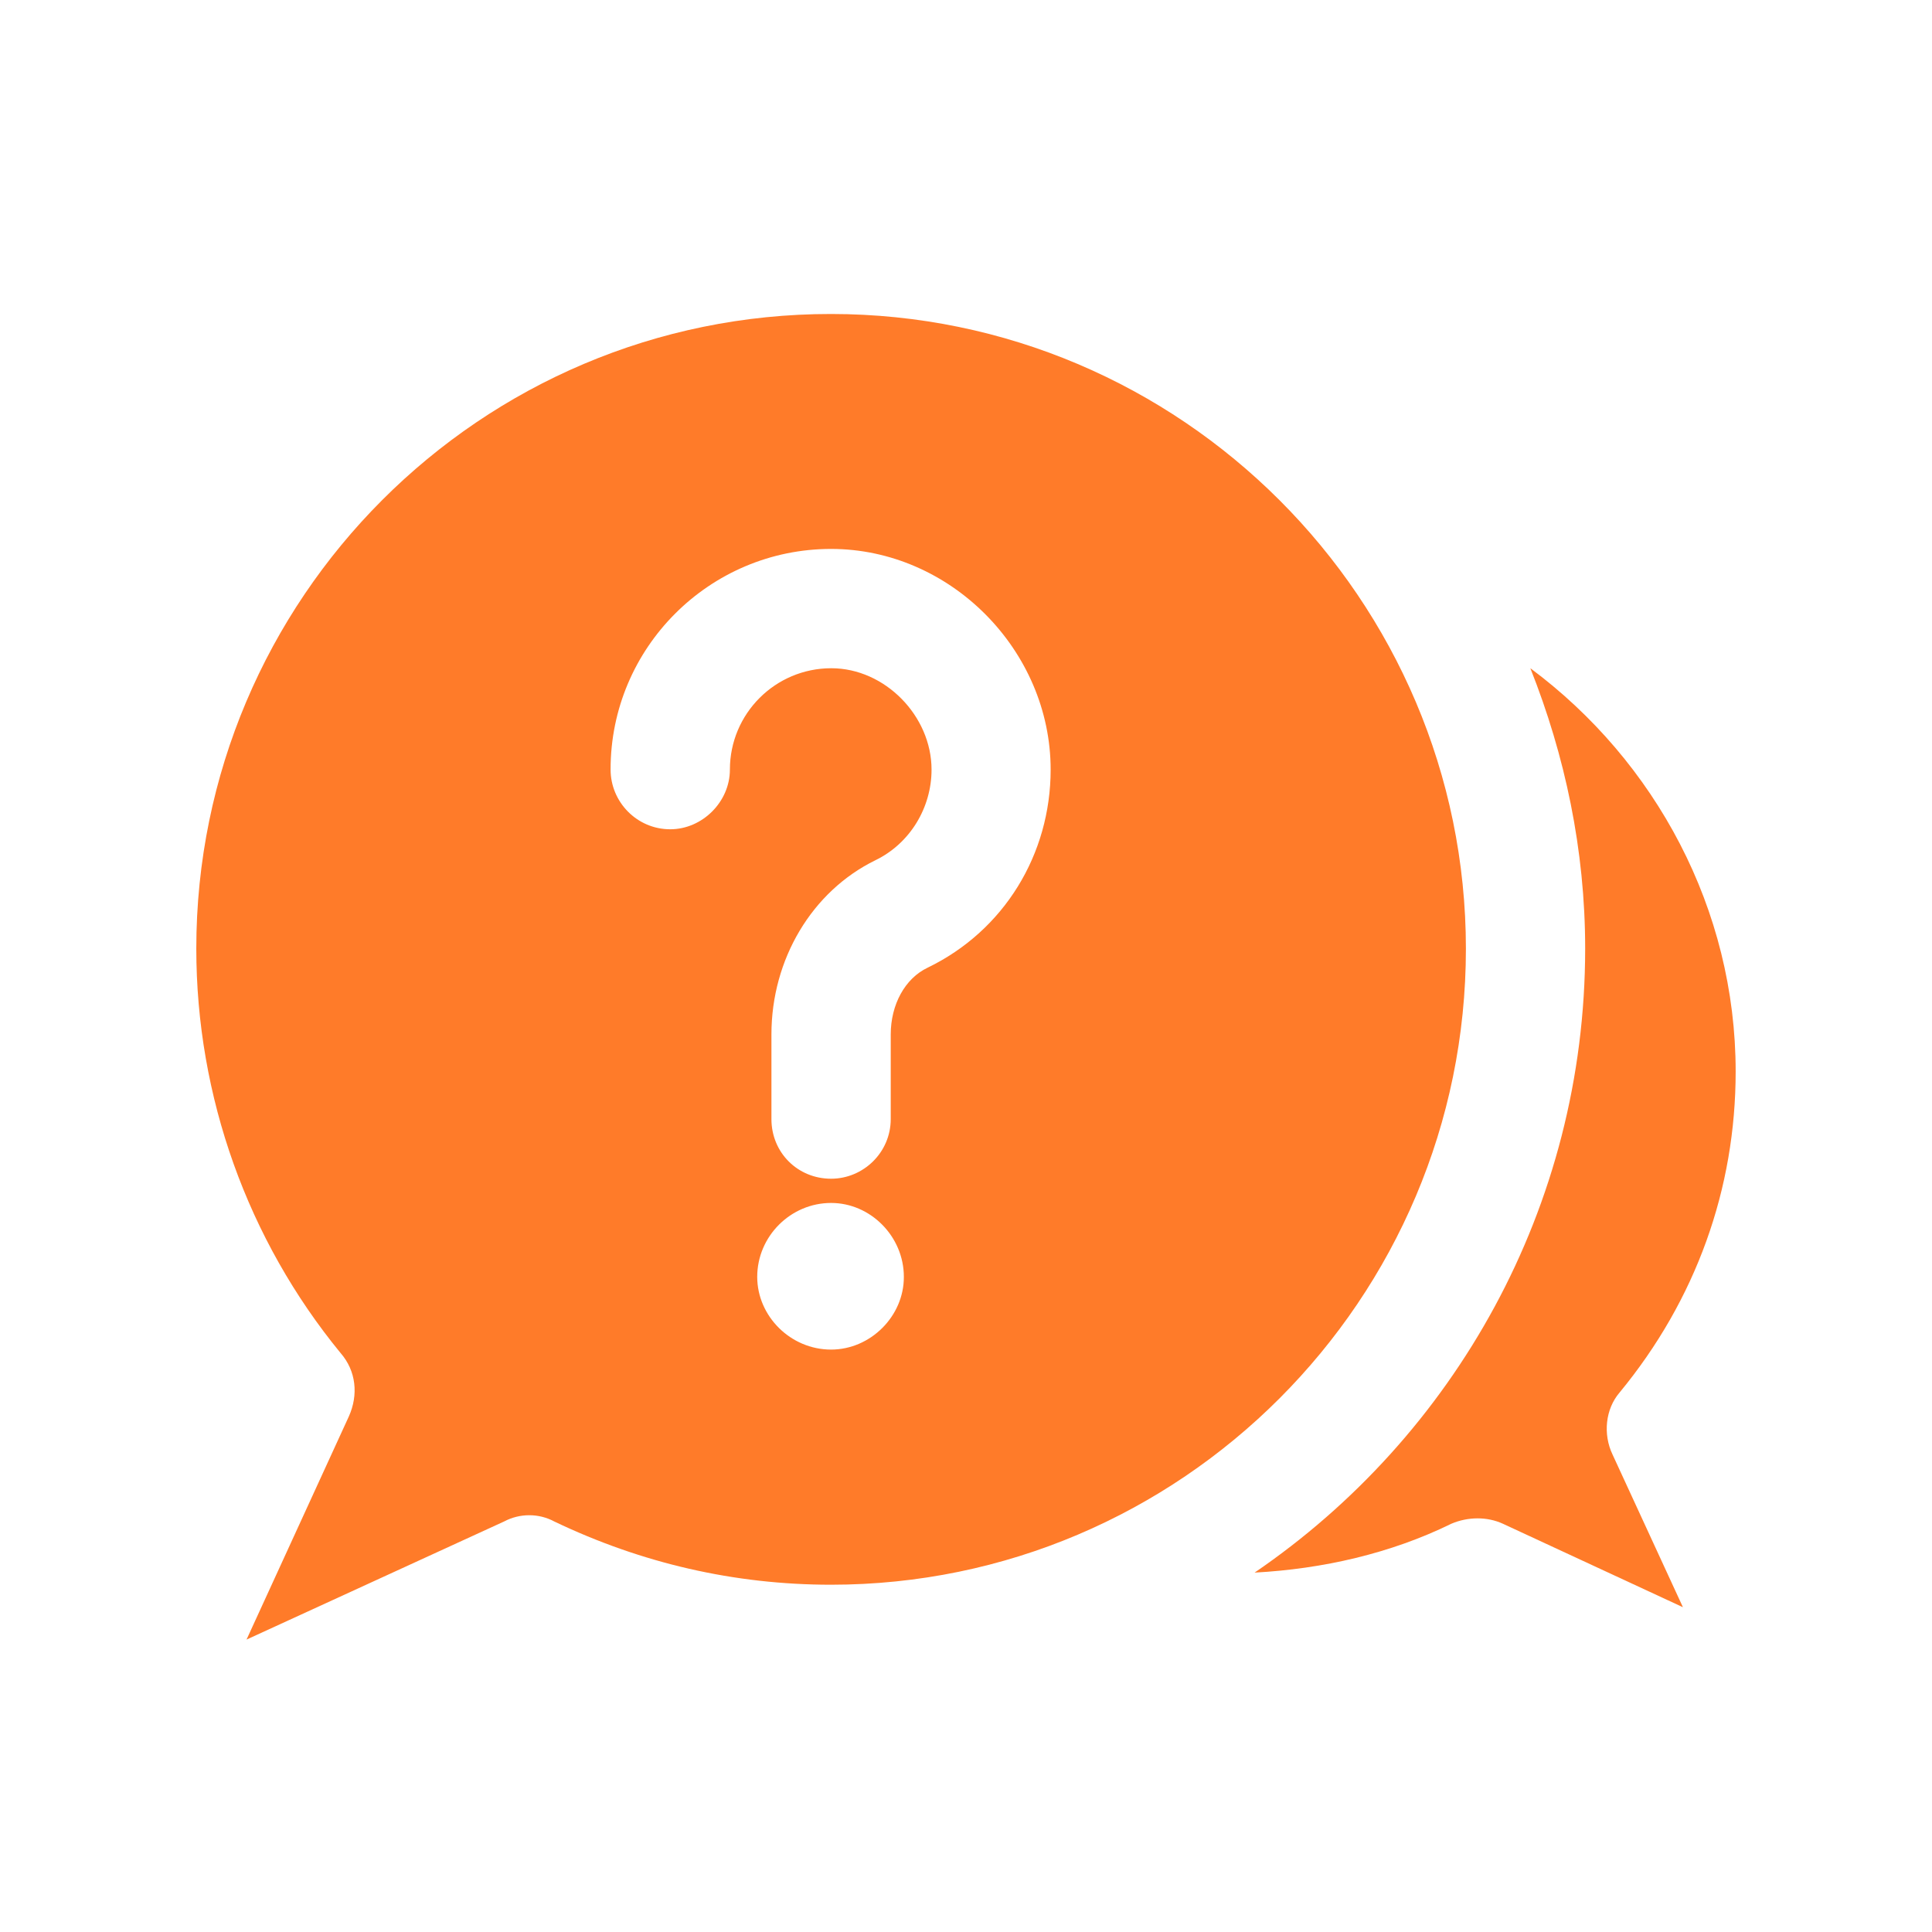
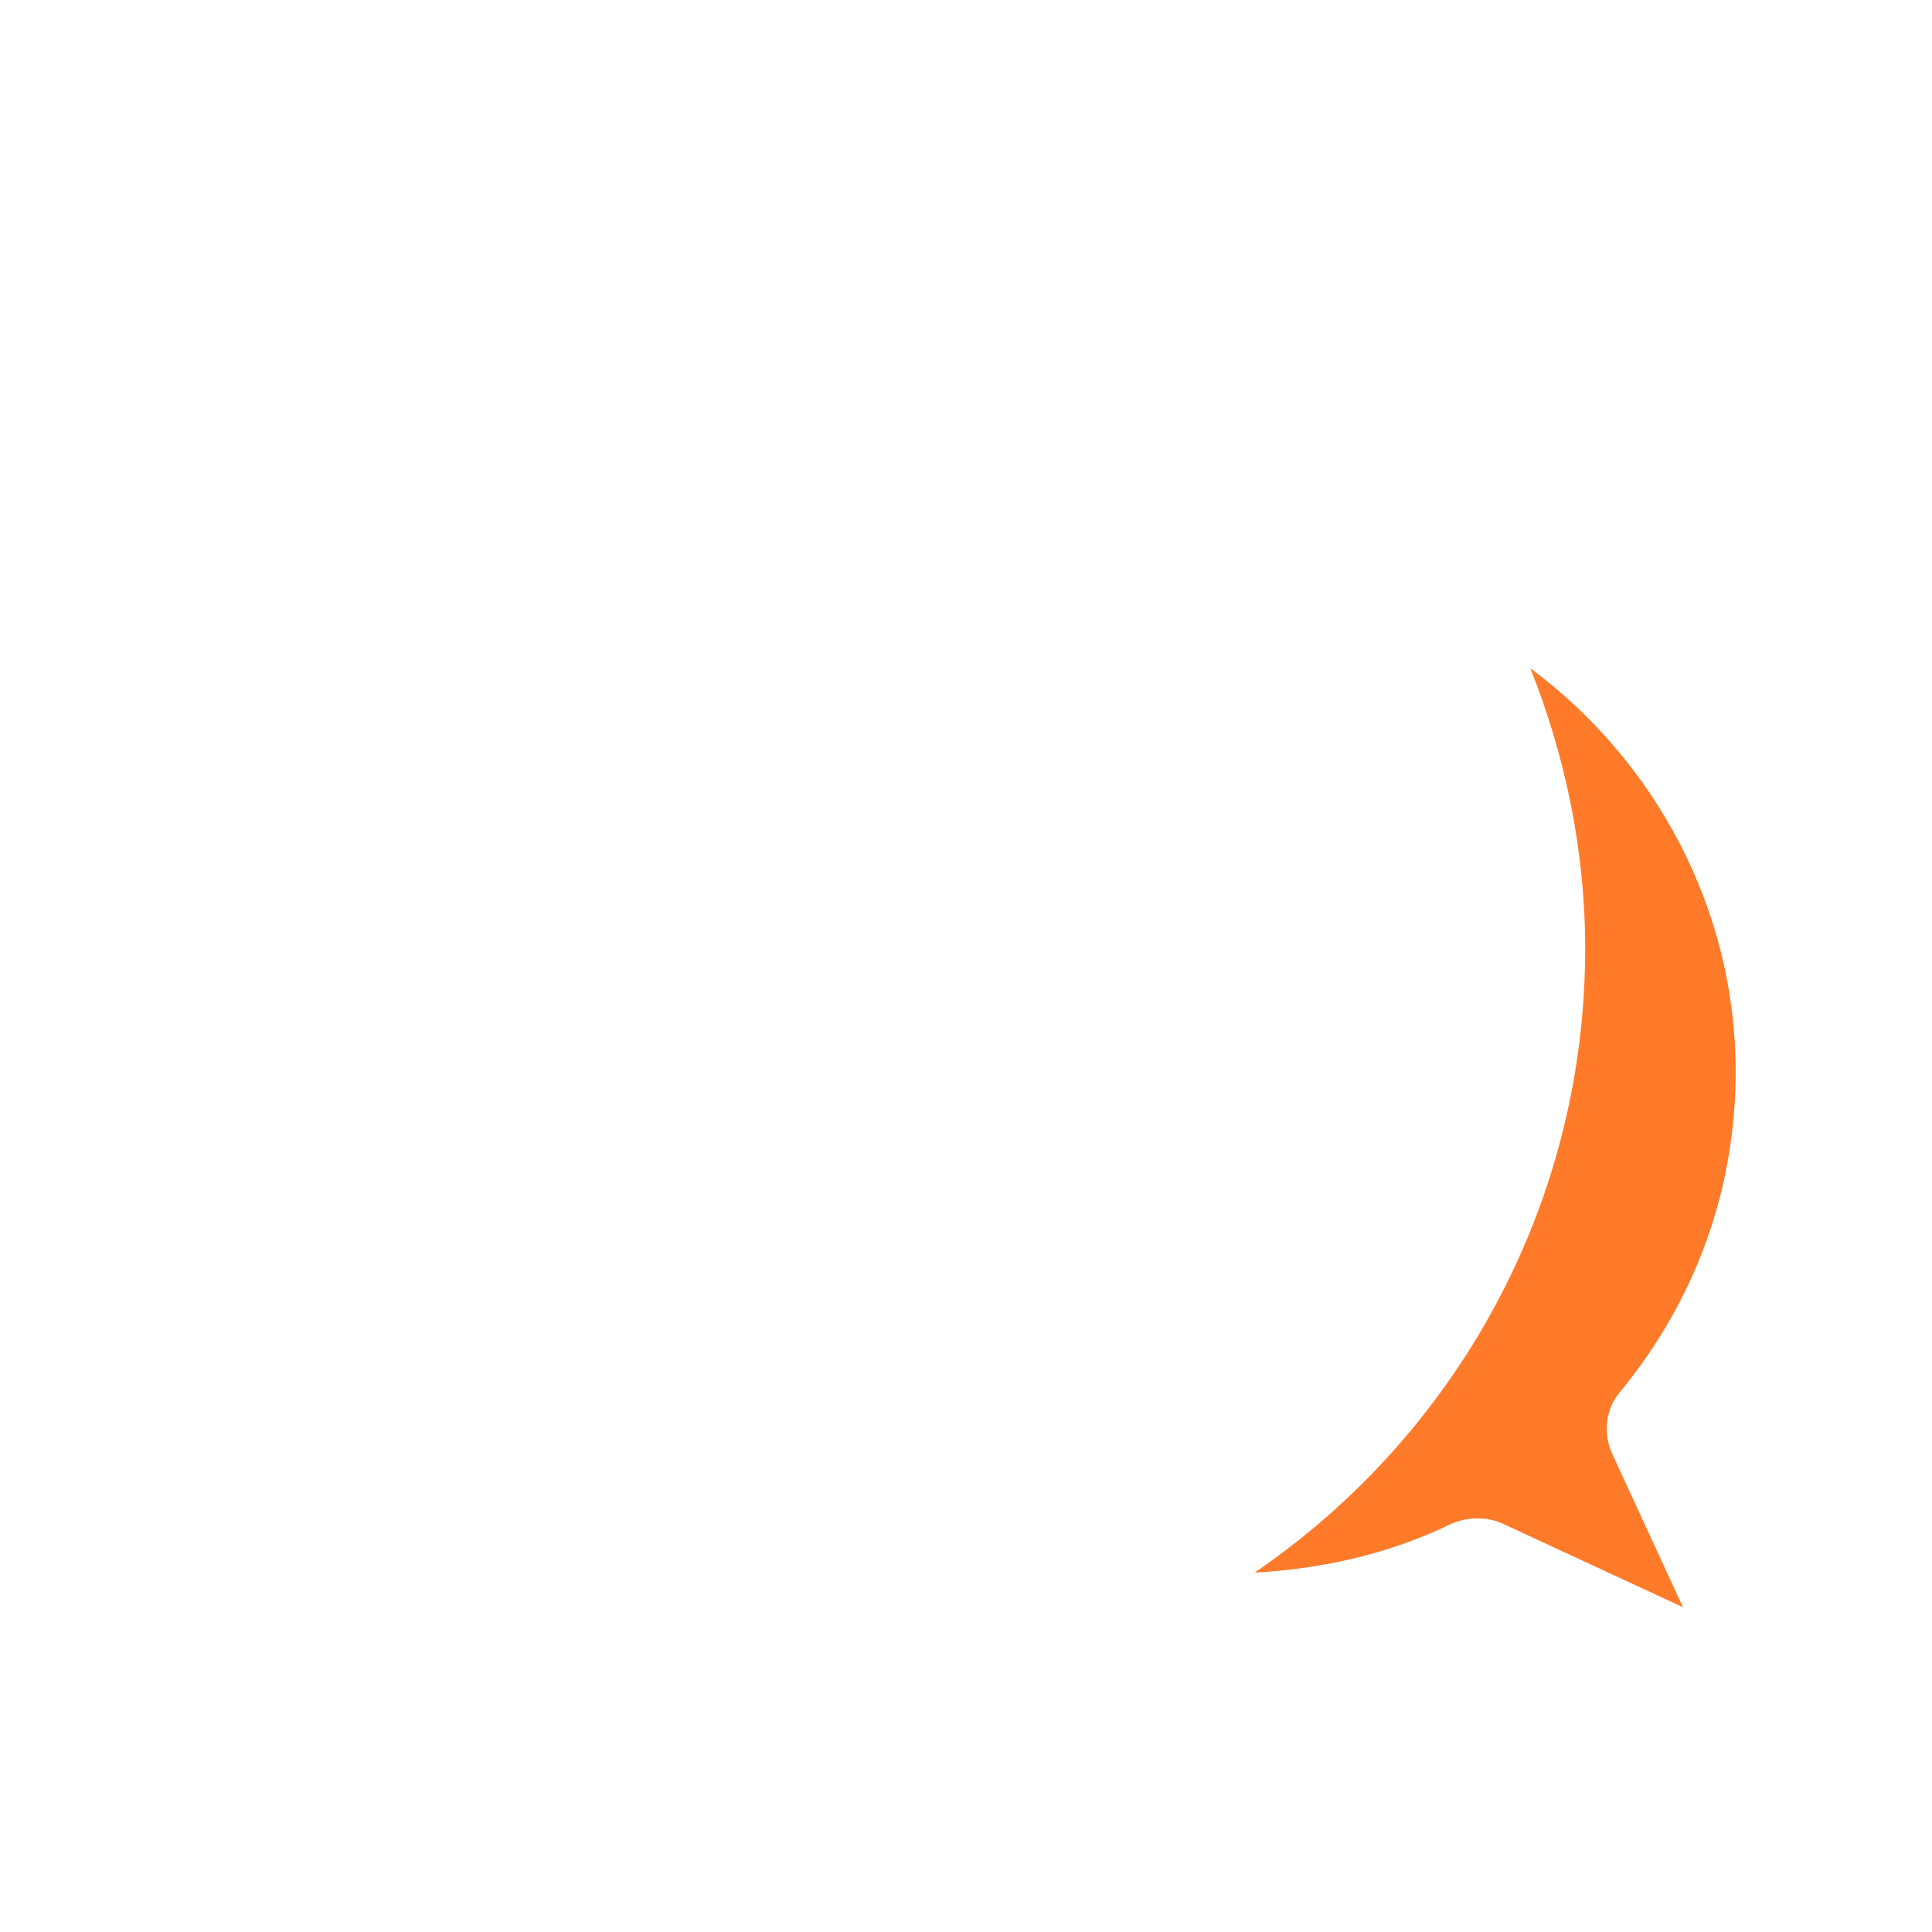
<svg xmlns="http://www.w3.org/2000/svg" width="48" height="48" viewBox="0 0 48 48" fill="none">
  <path d="M38.021 16.602C38.881 18.767 39.383 21.11 39.383 23.567C39.383 30.002 36.123 35.691 31.17 39.071C32.858 38.98 34.55 38.597 36.06 37.856C36.477 37.679 36.95 37.679 37.337 37.856L41.812 39.931L40.062 36.135C39.823 35.633 39.885 35.007 40.239 34.596C42.142 32.287 43.122 29.529 43.122 26.622C43.122 22.592 41.133 18.915 38.021 16.602Z" fill="#FF7B29" />
-   <path d="M6.125 40.735L12.526 37.8C12.913 37.594 13.386 37.594 13.769 37.8C15.935 38.837 18.244 39.372 20.648 39.372C29.335 39.372 36.42 32.287 36.42 23.572C36.42 14.886 29.335 7.801 20.648 7.801C11.933 7.796 4.877 14.881 4.877 23.567C4.877 27.244 6.153 30.801 8.462 33.616C8.85 34.061 8.907 34.654 8.668 35.189L6.125 40.735ZM20.648 33.53C19.64 33.53 18.813 32.699 18.813 31.723C18.813 30.715 19.644 29.887 20.648 29.887C21.628 29.887 22.456 30.719 22.456 31.723C22.46 32.699 21.628 33.53 20.648 33.53ZM20.648 13.638C23.612 13.638 26.103 16.157 26.103 19.121C26.103 21.225 24.946 23.123 23.048 24.041C22.484 24.308 22.13 24.959 22.13 25.7V27.803C22.13 28.635 21.447 29.285 20.648 29.285C19.817 29.285 19.166 28.635 19.166 27.803V25.7C19.166 23.83 20.175 22.143 21.748 21.373C22.608 20.957 23.144 20.068 23.144 19.121C23.144 17.788 21.987 16.602 20.653 16.602C19.262 16.602 18.134 17.73 18.134 19.121C18.134 19.92 17.45 20.603 16.652 20.603C15.82 20.603 15.17 19.92 15.17 19.121C15.165 16.095 17.627 13.638 20.648 13.638Z" fill="#FF7B29" />
</svg>